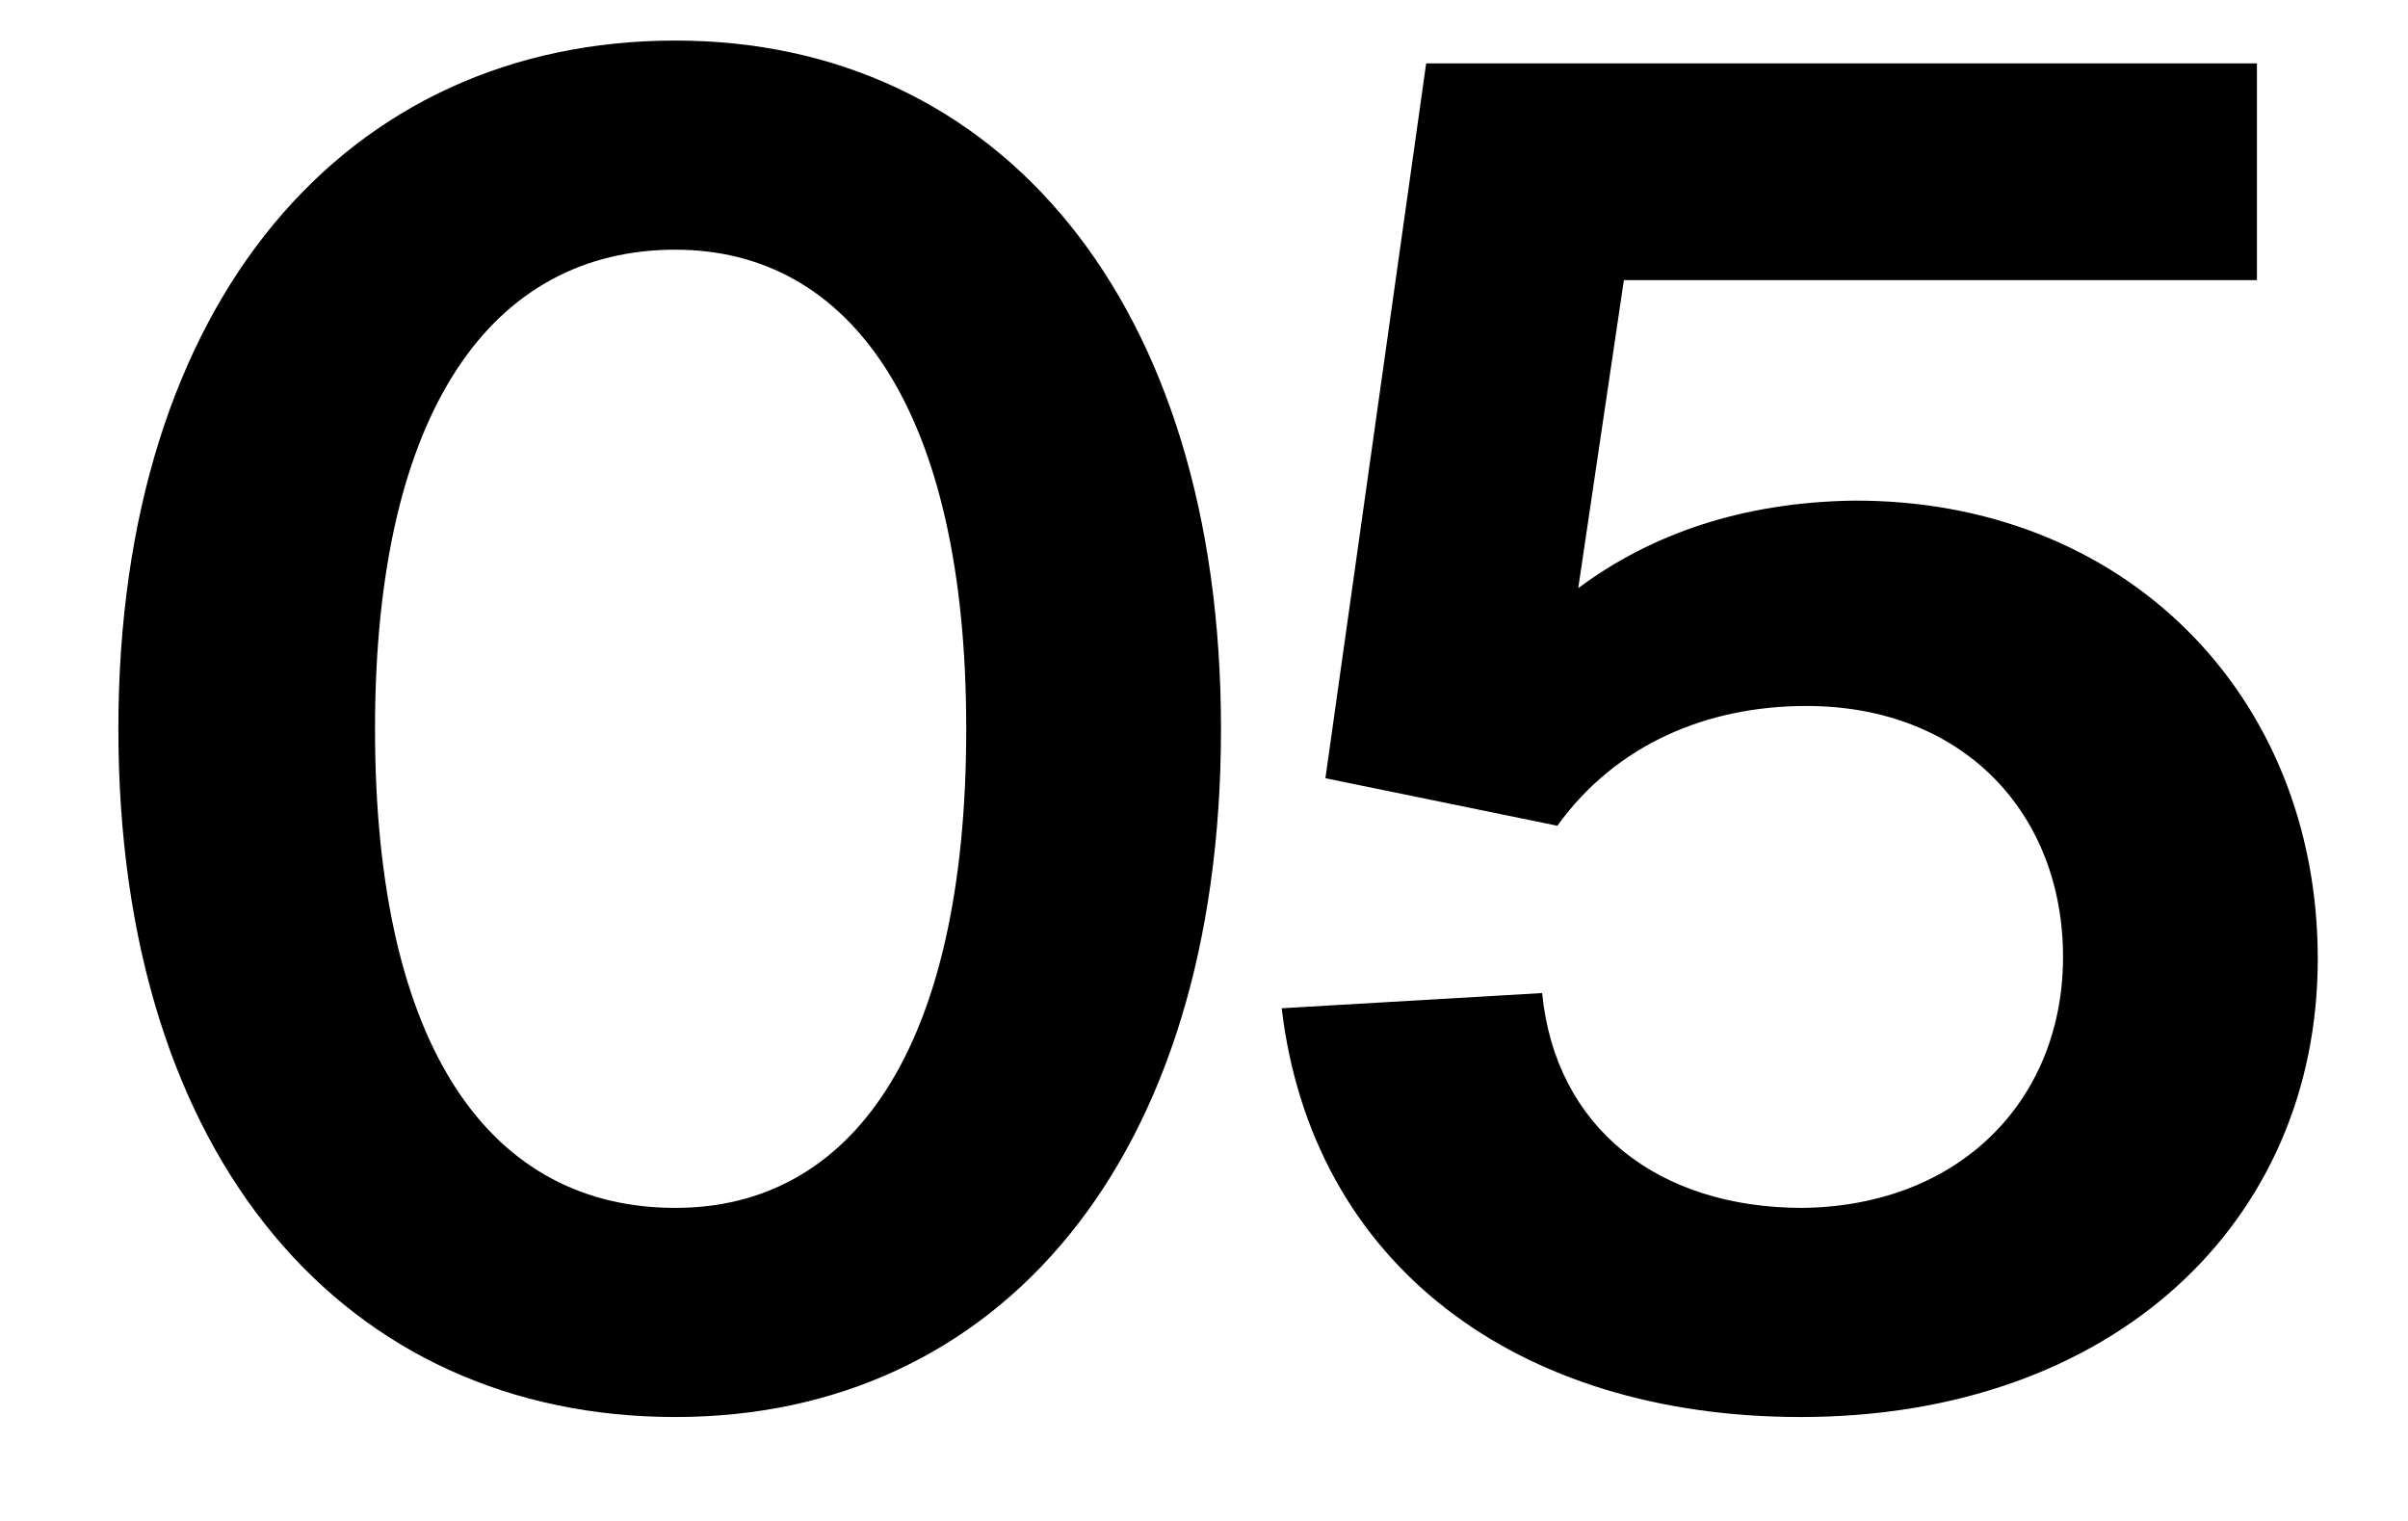
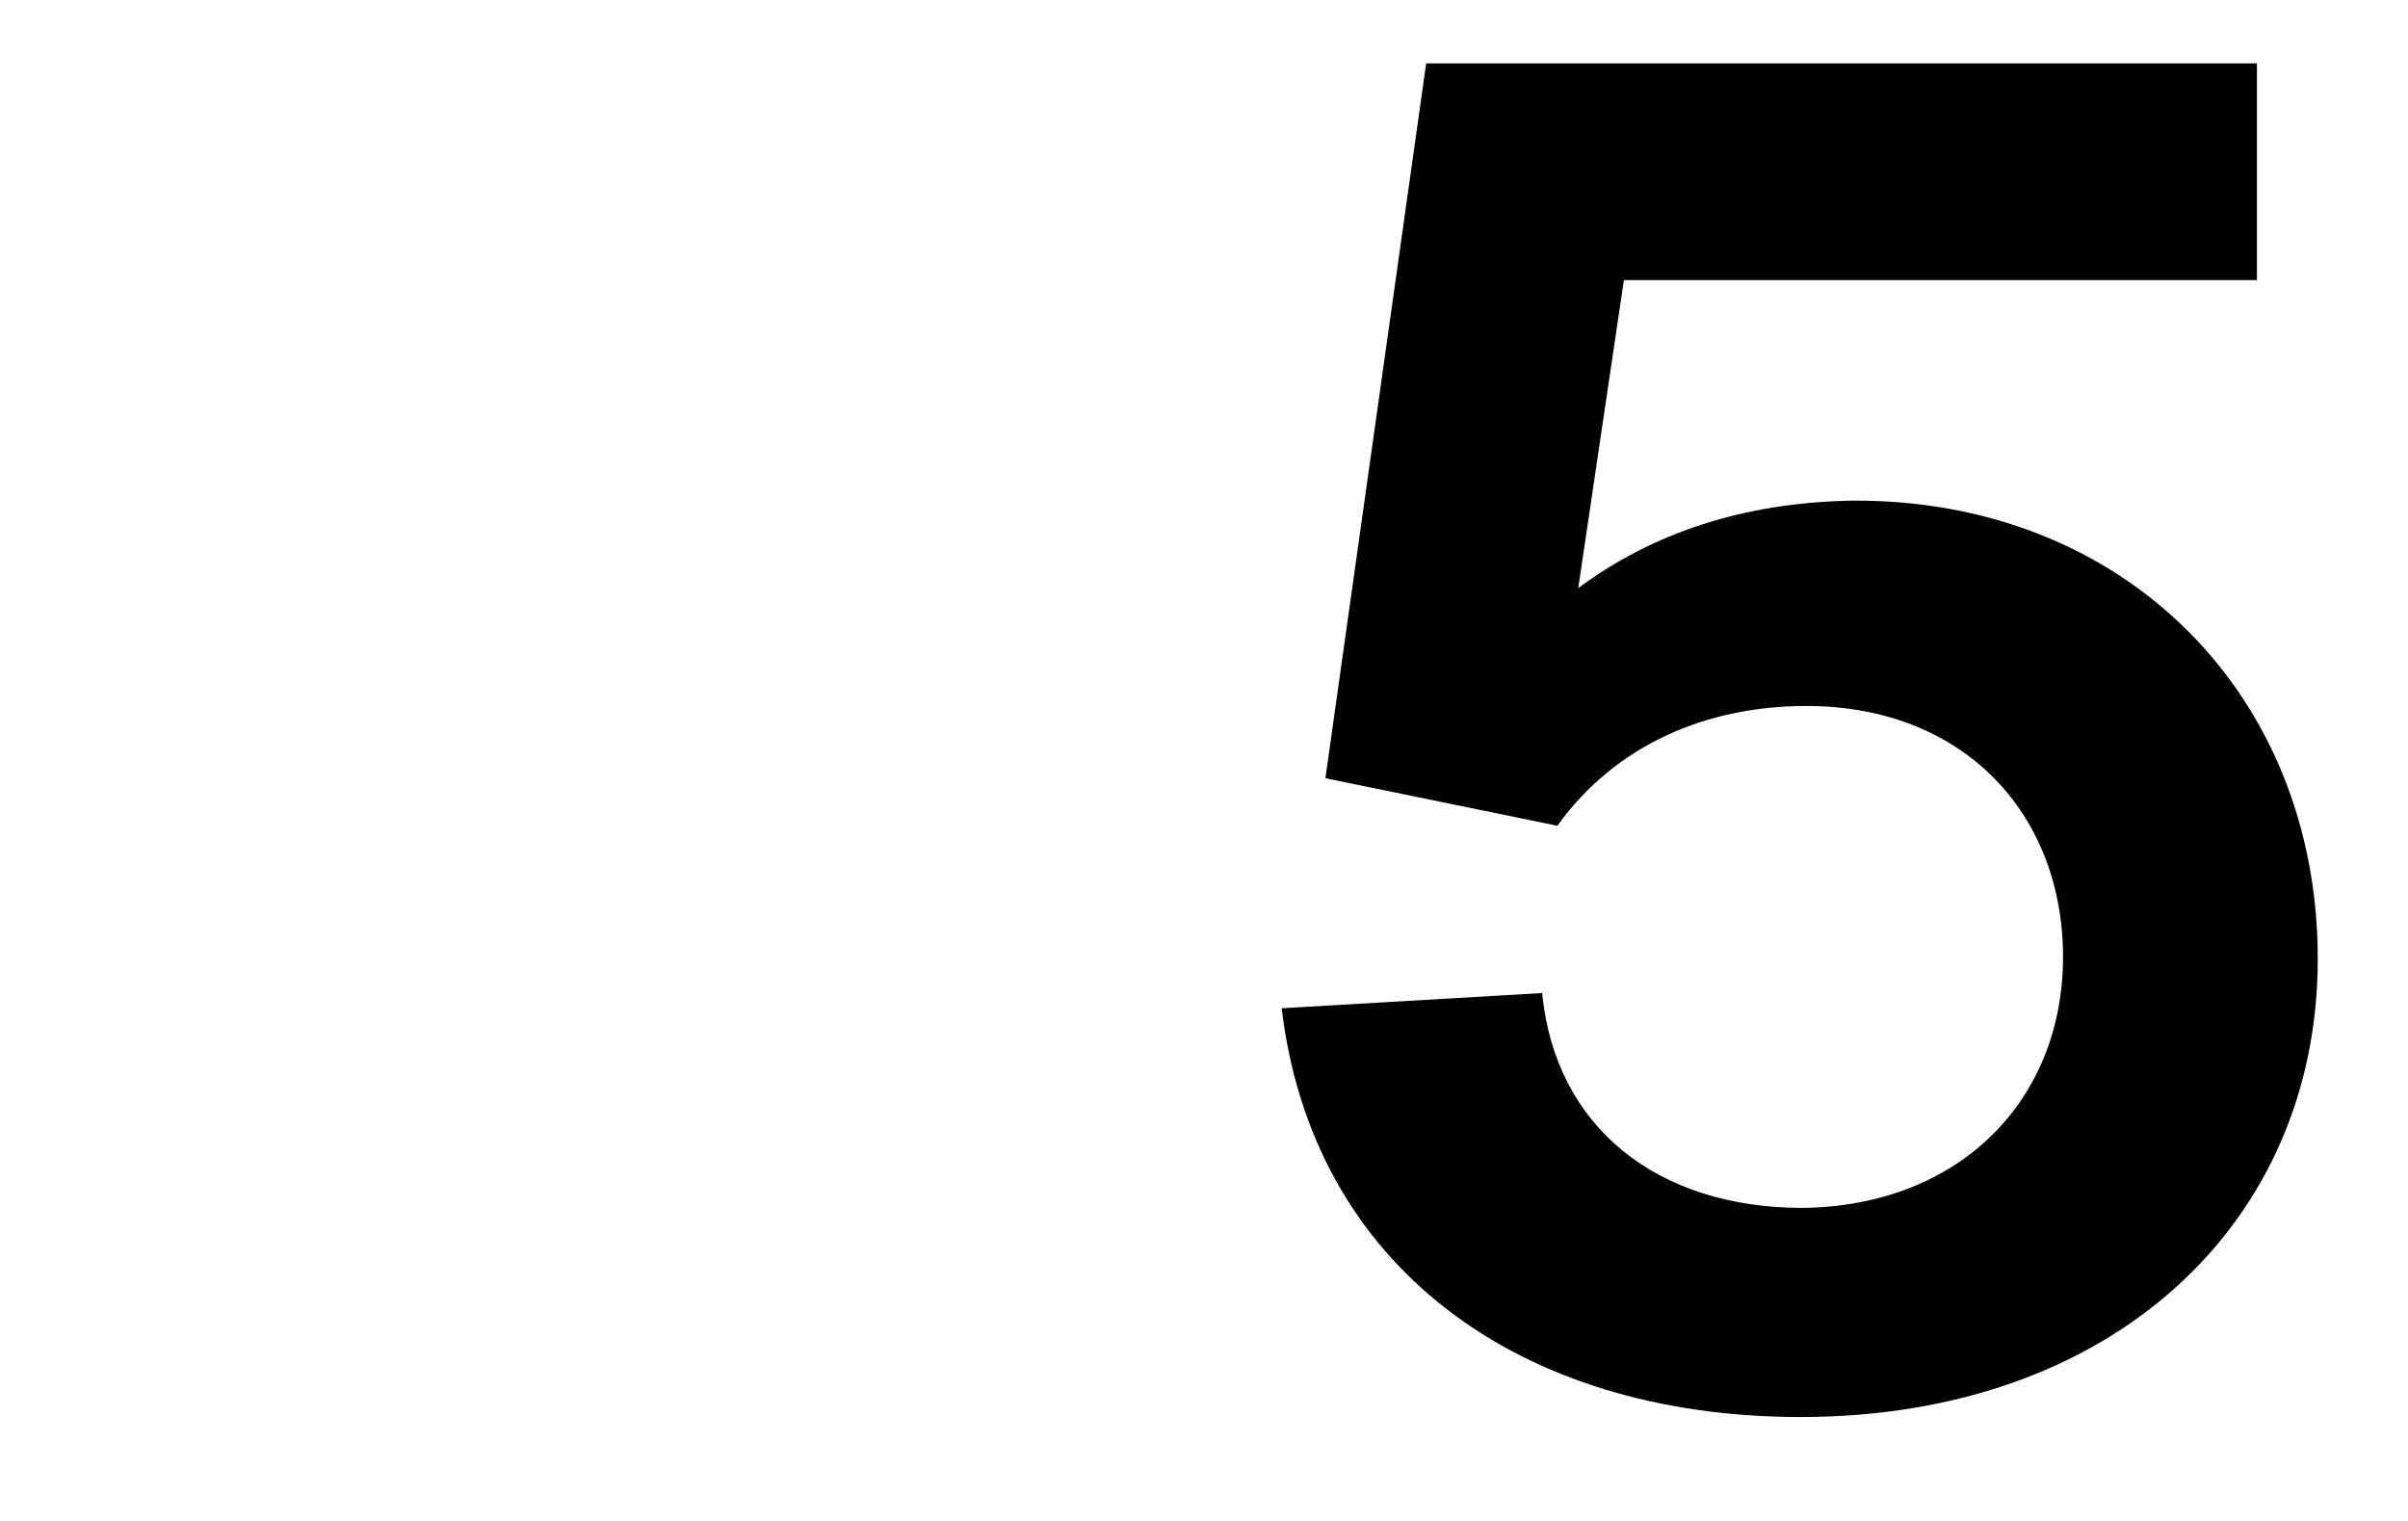
<svg xmlns="http://www.w3.org/2000/svg" width="19" height="12" viewBox="0 0 19 12" fill="none">
  <path d="M10.113 7.955L12.168 7.835C12.273 8.9 13.083 9.53 14.223 9.53C15.468 9.515 16.278 8.675 16.278 7.55C16.278 6.425 15.498 5.57 14.253 5.57C13.473 5.57 12.753 5.87 12.288 6.515L10.458 6.14L11.253 0.5H17.808V2.21H12.813L12.453 4.64C13.038 4.205 13.758 3.965 14.613 3.95C16.758 3.935 18.288 5.48 18.288 7.565C18.288 9.65 16.668 11.18 14.208 11.18C11.973 11.18 10.353 9.98 10.113 7.955Z" fill="black" />
-   <path d="M5.329 11.18C2.734 11.18 0.934 9.155 0.934 5.75C0.934 2.375 2.734 0.32 5.329 0.32C7.879 0.32 9.634 2.375 9.634 5.75C9.634 9.155 7.879 11.18 5.329 11.18ZM5.329 9.53C6.709 9.53 7.624 8.3 7.624 5.75C7.624 3.23 6.709 1.97 5.329 1.97C3.889 1.97 2.959 3.23 2.959 5.75C2.959 8.3 3.889 9.53 5.329 9.53Z" fill="black" />
</svg>